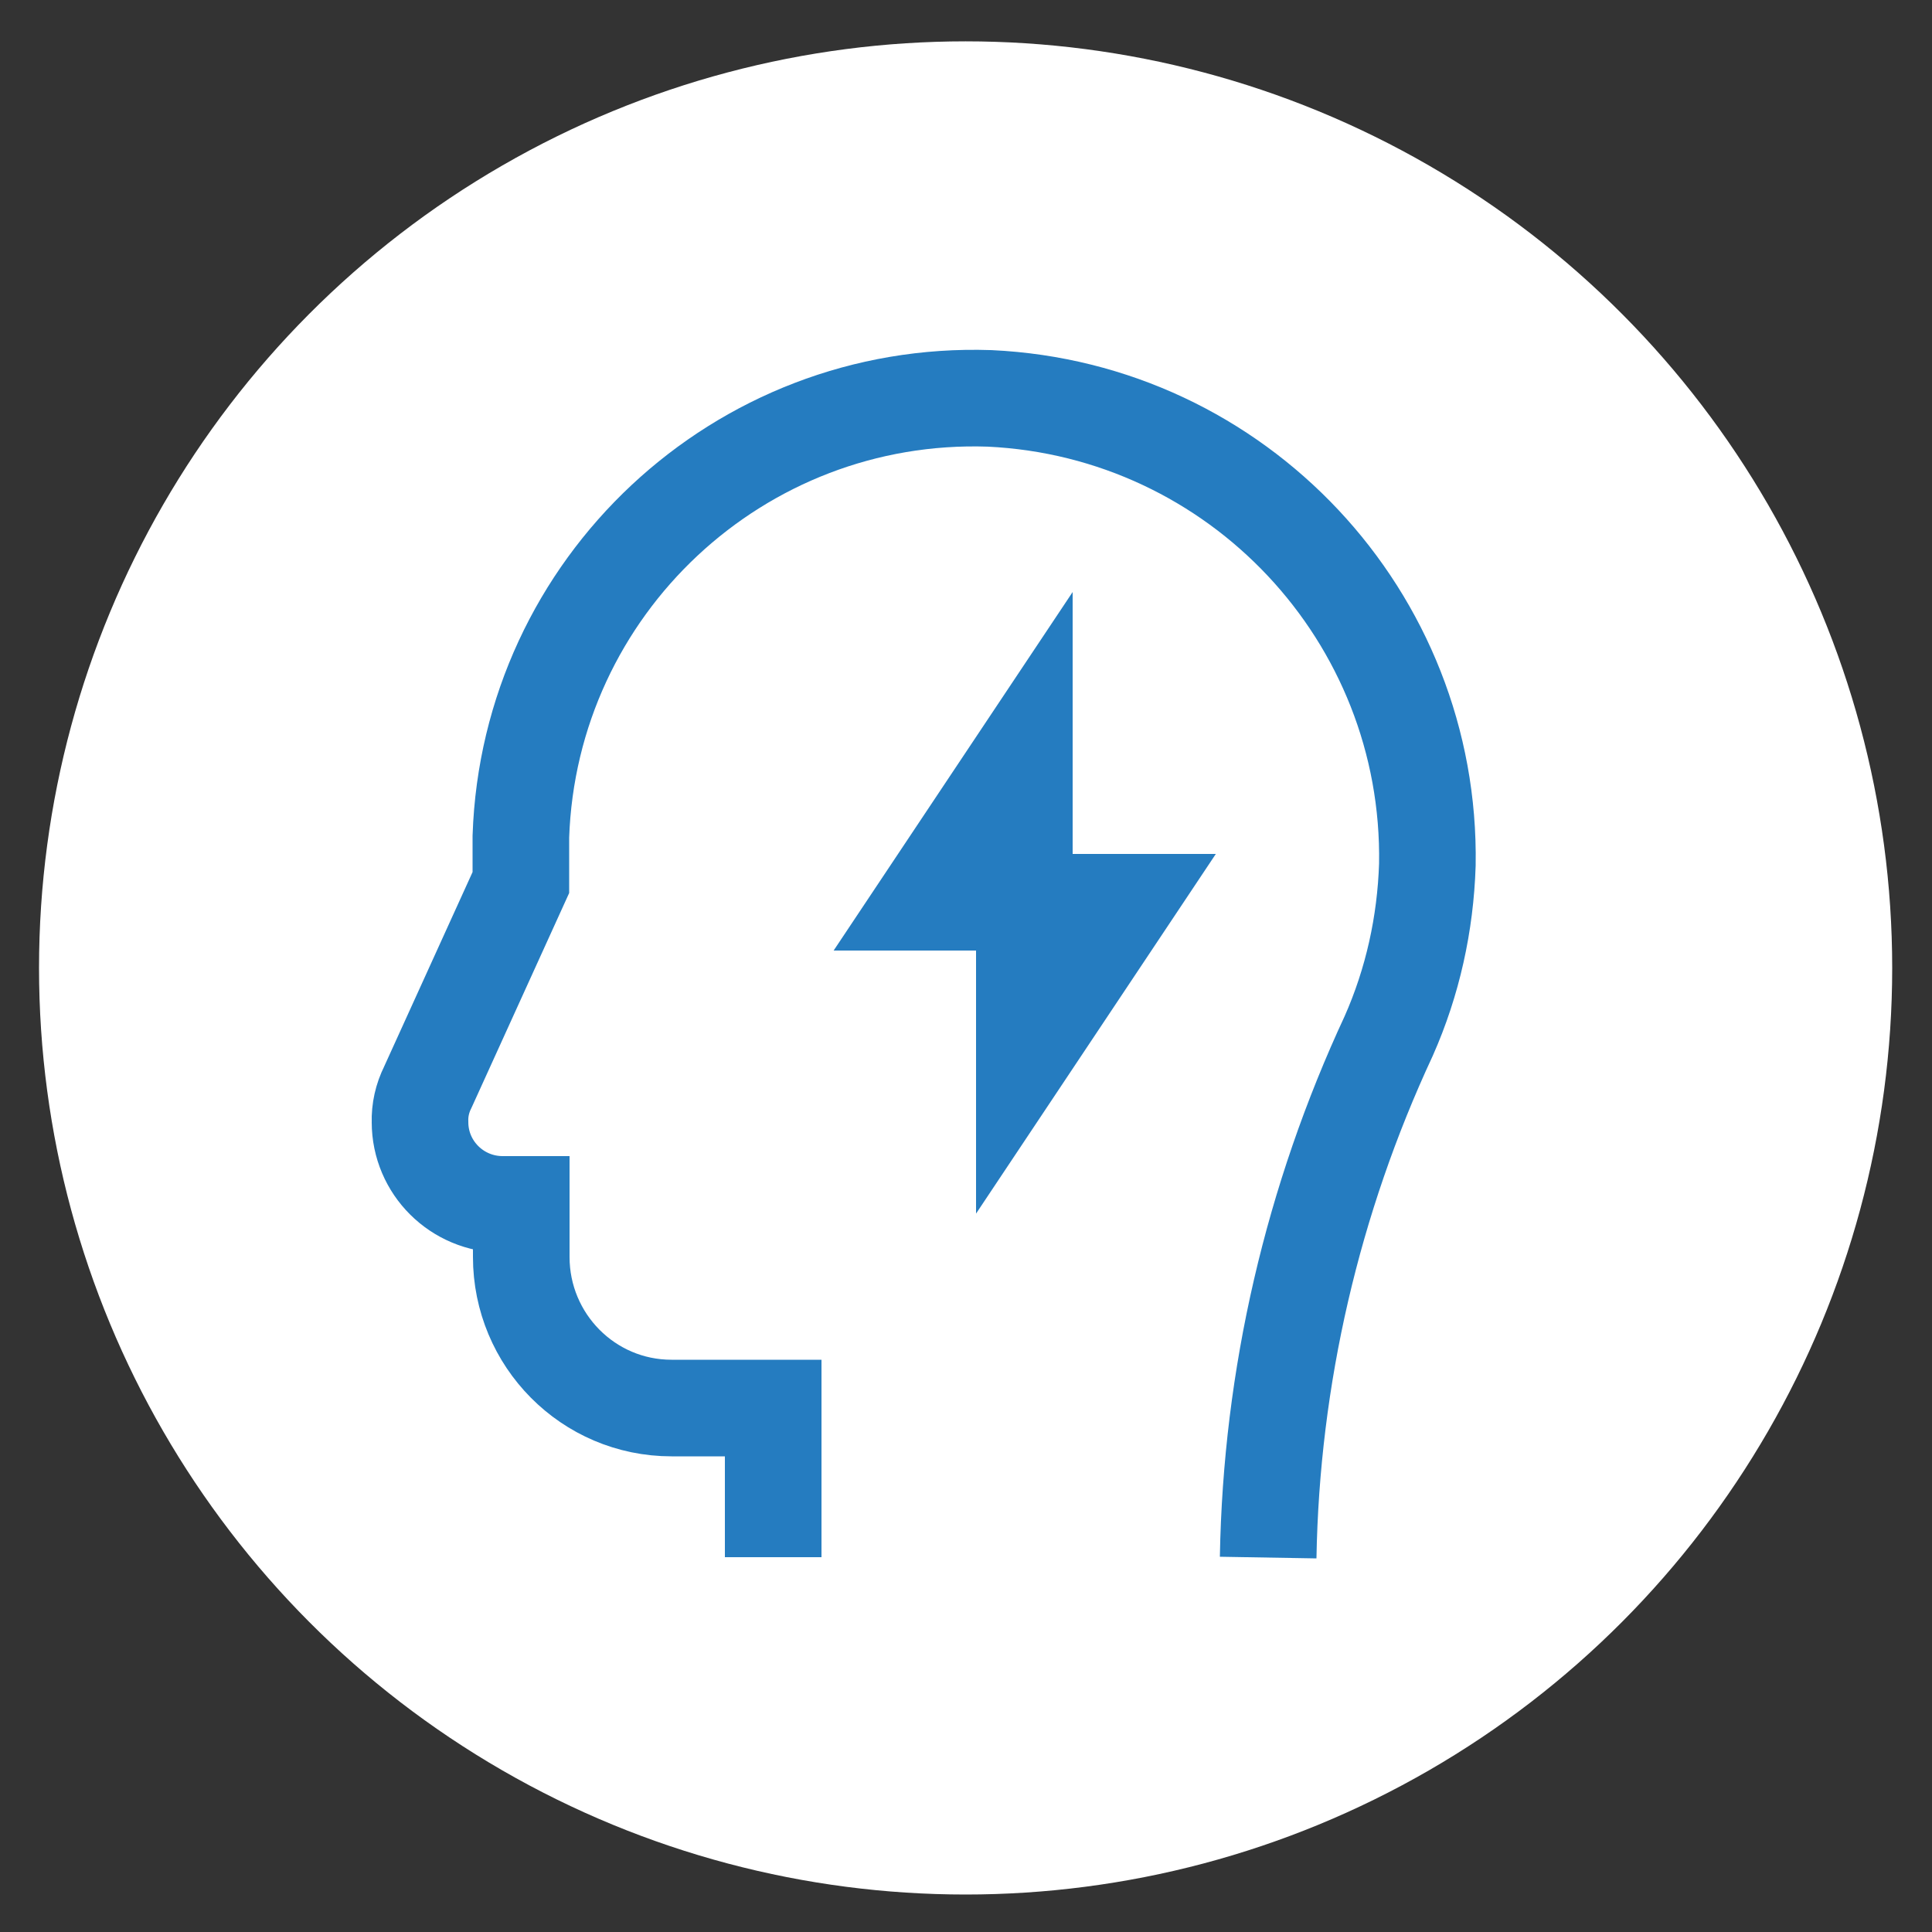
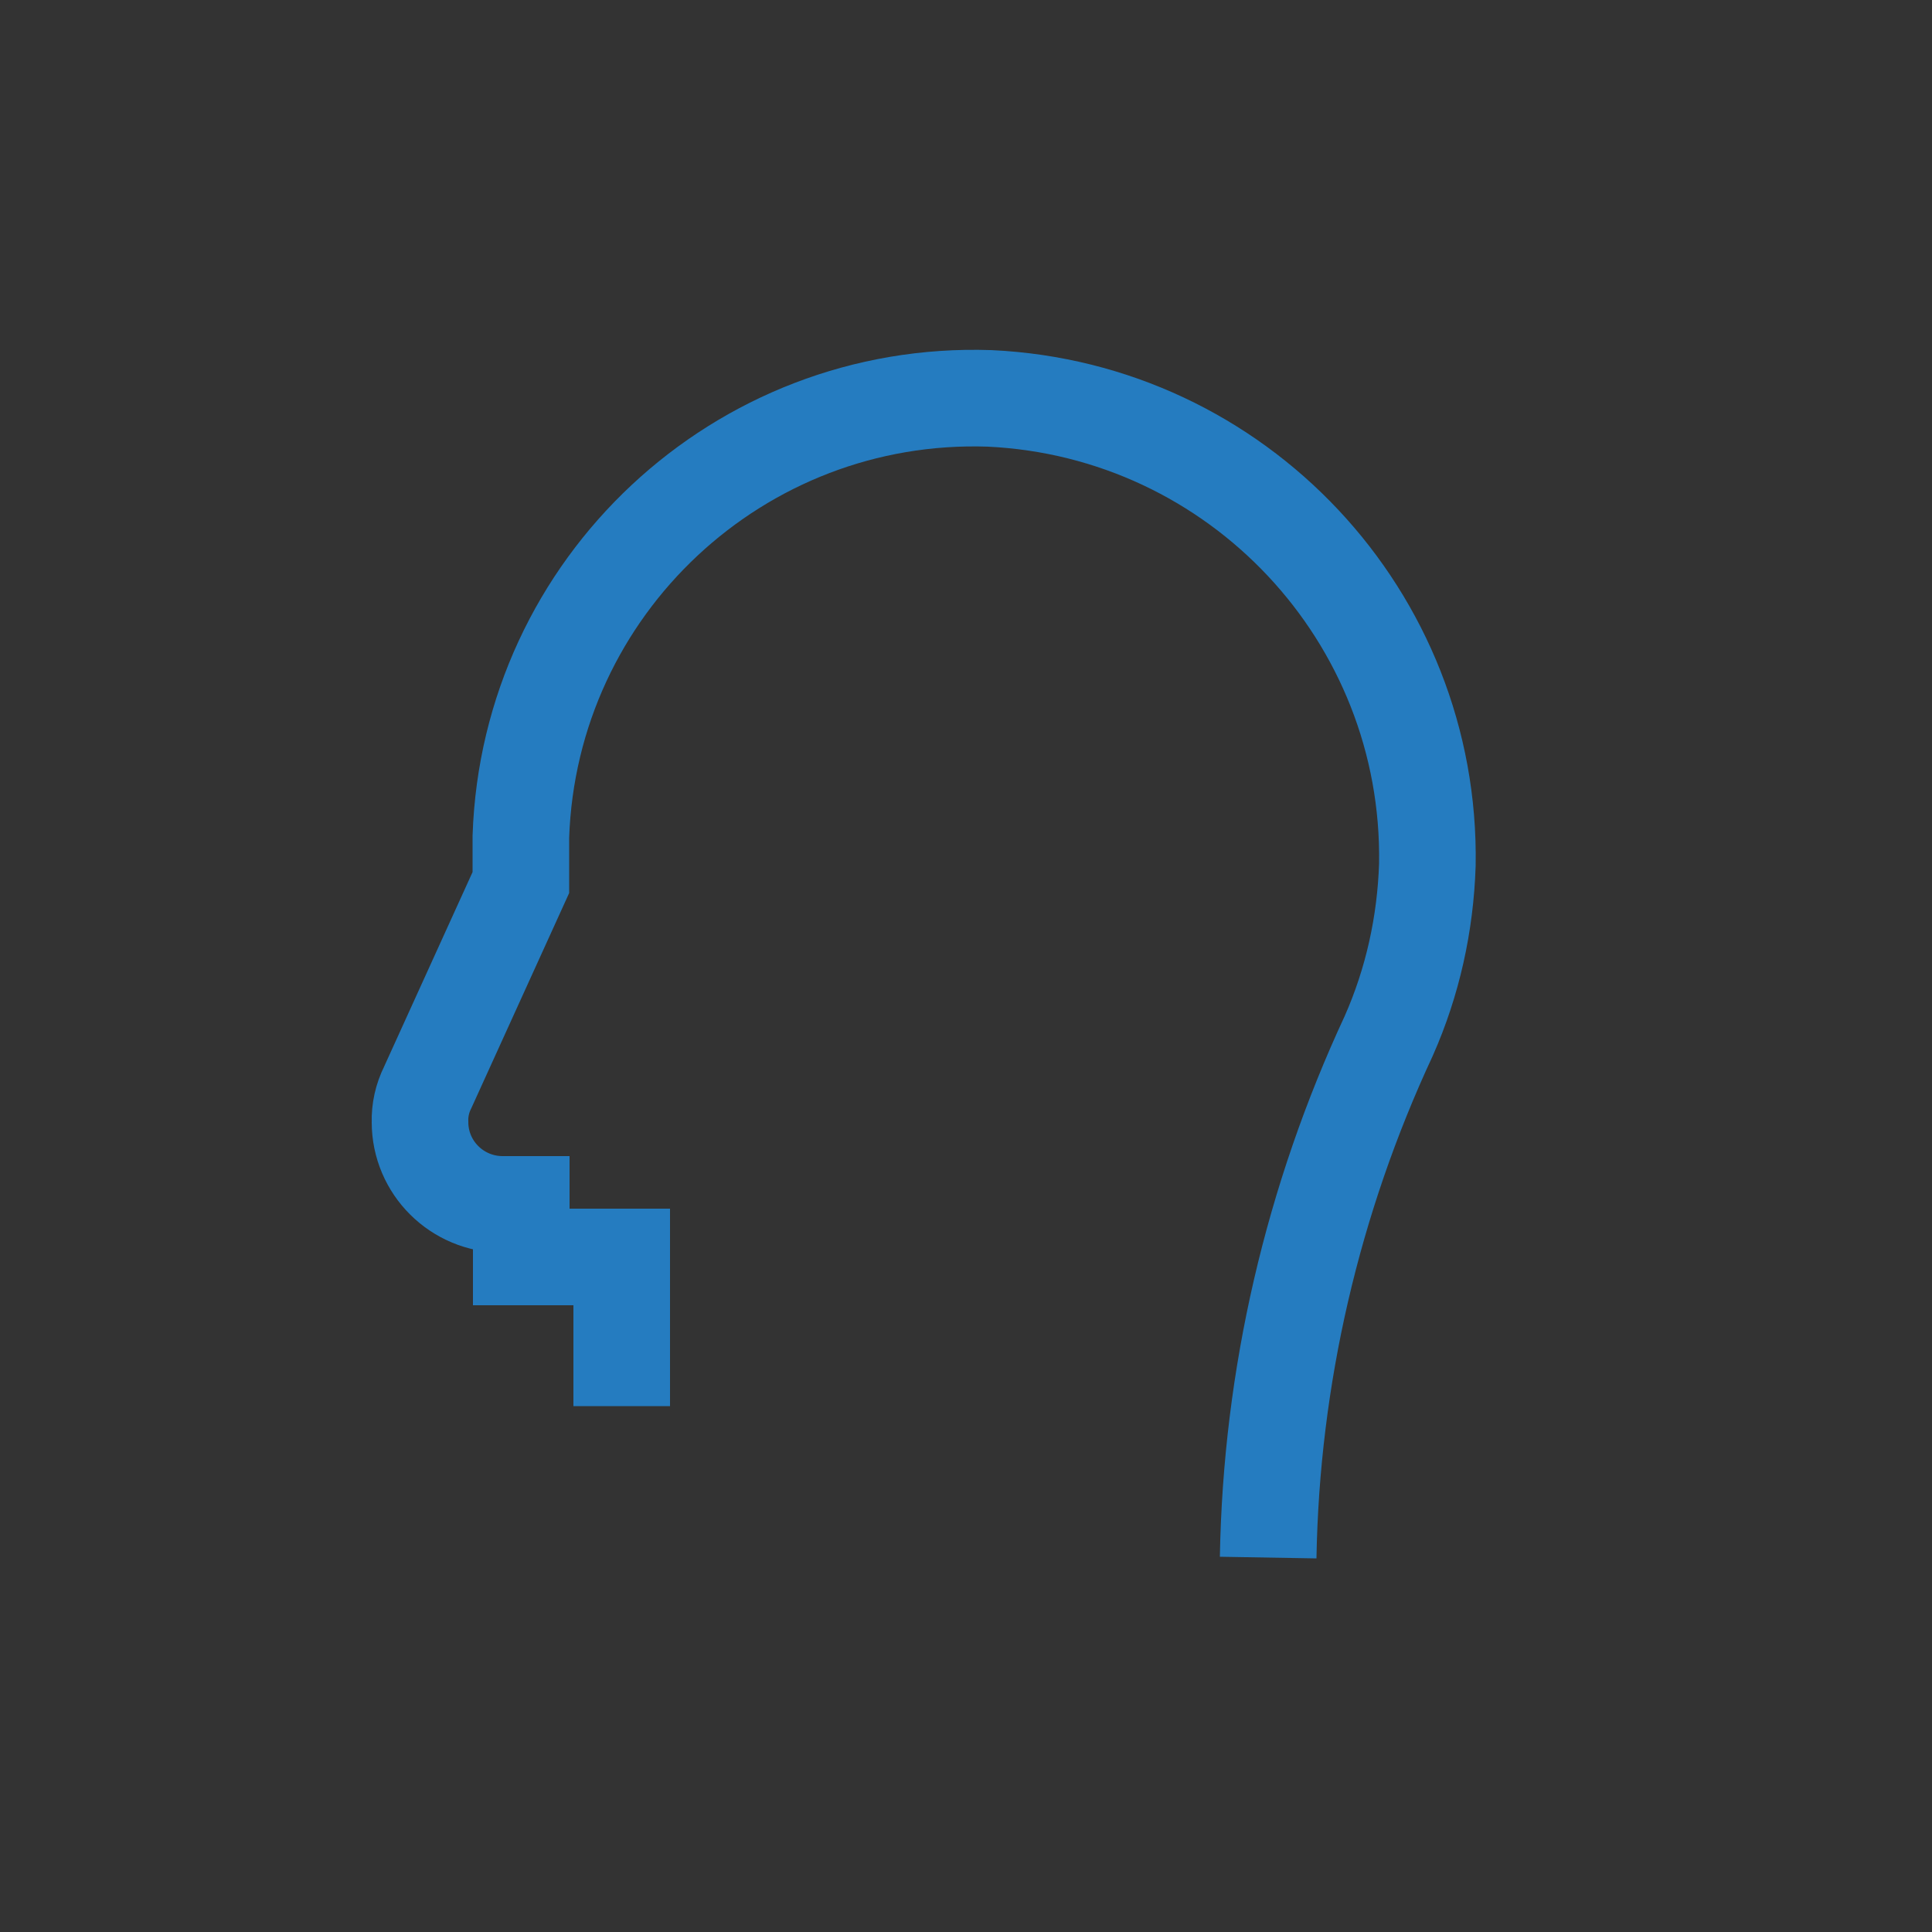
<svg xmlns="http://www.w3.org/2000/svg" id="Ebene_1" version="1.1" viewBox="0 0 500 500">
  <rect x="0" y="0" width="500" height="500" fill="#333333" stroke="none" />
  <defs>
    <style>
      .st0 {
        fill: none;
      }

      .st0, .st1 {
        stroke: #257cc0;
        stroke-miterlimit: 333.3;
        stroke-width: 25px;
      }

      .st2 {
        fill: #fff;
      }

      .st1 {
        fill: #257cc0;
      }
    </style>
  </defs>
-   <circle class="st2" cx="249.9" cy="250.5" r="239.8" />
-   <path class="st0" d="M328.2,403.1h0c.8-46.7,11.5-92.7,31.2-135,6.2-14,9.5-29,10-44.3,1.1-64.2-49.1-117.7-113.3-120.7-64.8-2.2-119.1,48.6-121.3,113.4,0,1.3,0,2.7,0,4v7.9l-24.1,53c-1.4,2.8-2.1,5.9-2,9h0c0,11.8,9.6,21.3,21.4,21.3h4.8v13.6c0,21.5,17.3,39.1,38.9,39.1,0,0,.2,0,.3,0h26v38.6" />
-   <polygon class="st1" points="265.1 194.5 239.1 233.5 265.1 233.5 265.1 194.5" />
-   <polygon class="st0" points="265.1 272.8 291.3 233.5 265.1 233.5 265.1 272.8" />
+   <path class="st0" d="M328.2,403.1h0c.8-46.7,11.5-92.7,31.2-135,6.2-14,9.5-29,10-44.3,1.1-64.2-49.1-117.7-113.3-120.7-64.8-2.2-119.1,48.6-121.3,113.4,0,1.3,0,2.7,0,4v7.9l-24.1,53c-1.4,2.8-2.1,5.9-2,9h0c0,11.8,9.6,21.3,21.4,21.3h4.8v13.6h26v38.6" />
</svg>